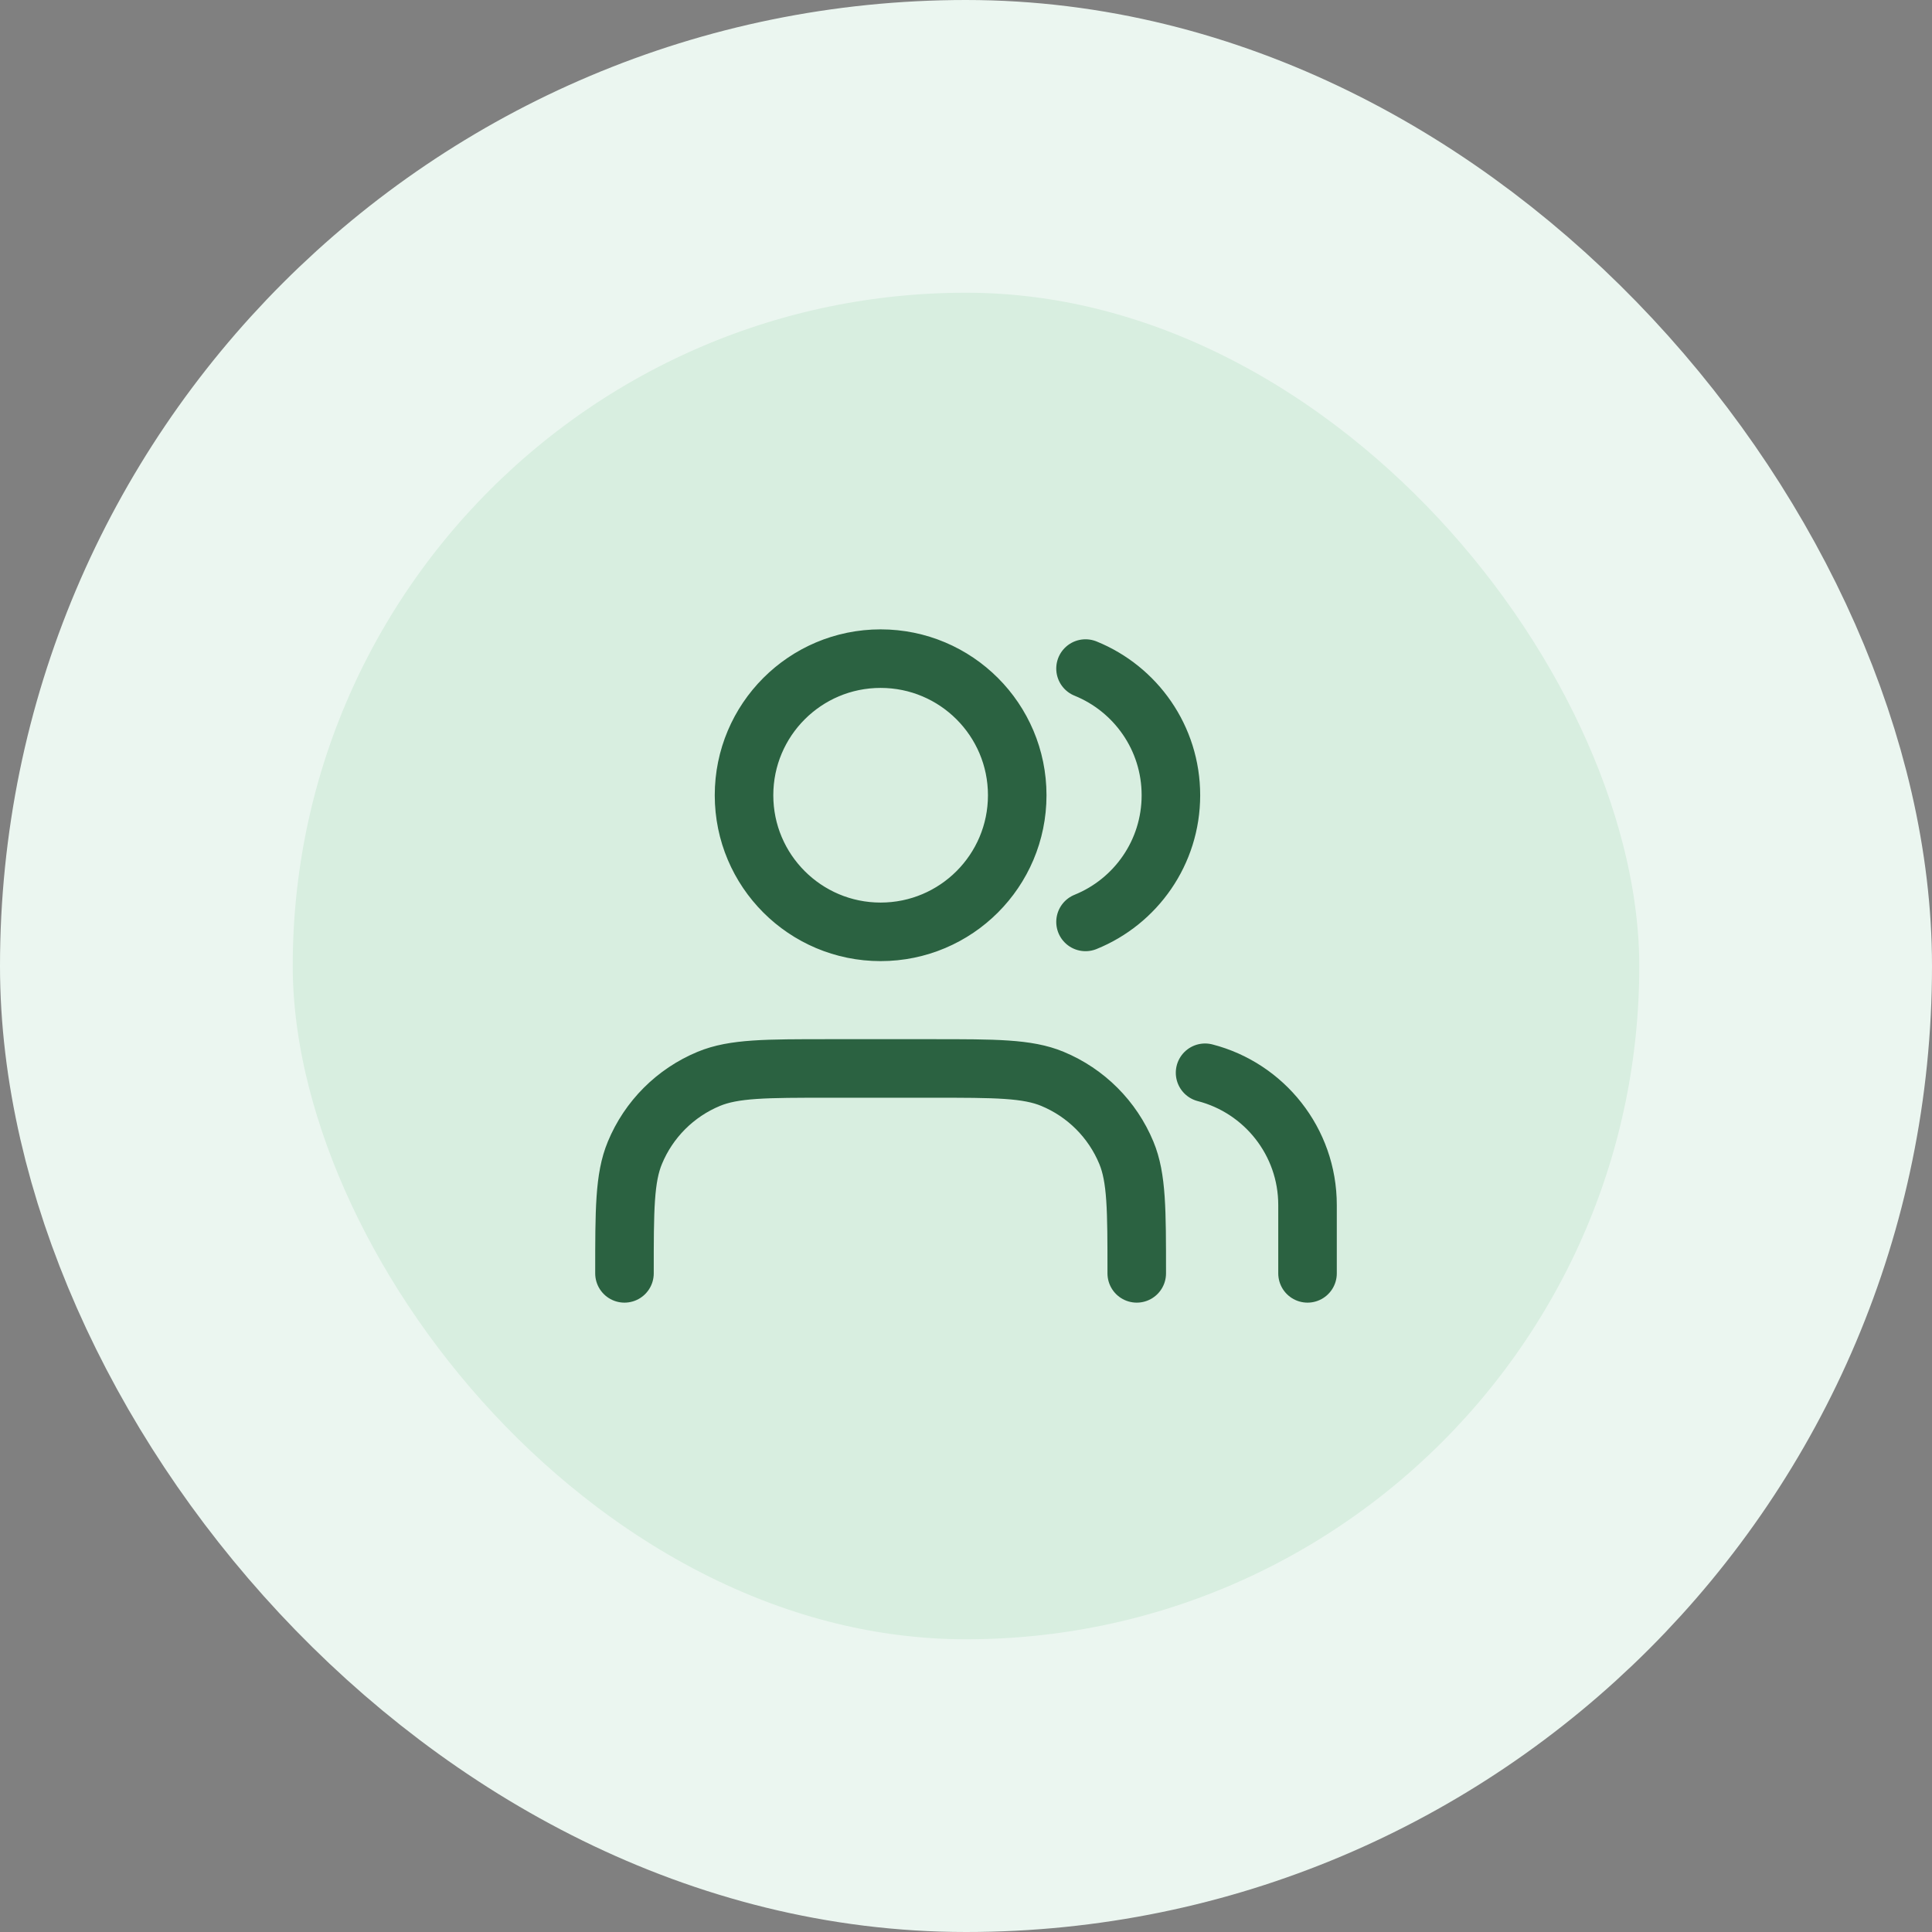
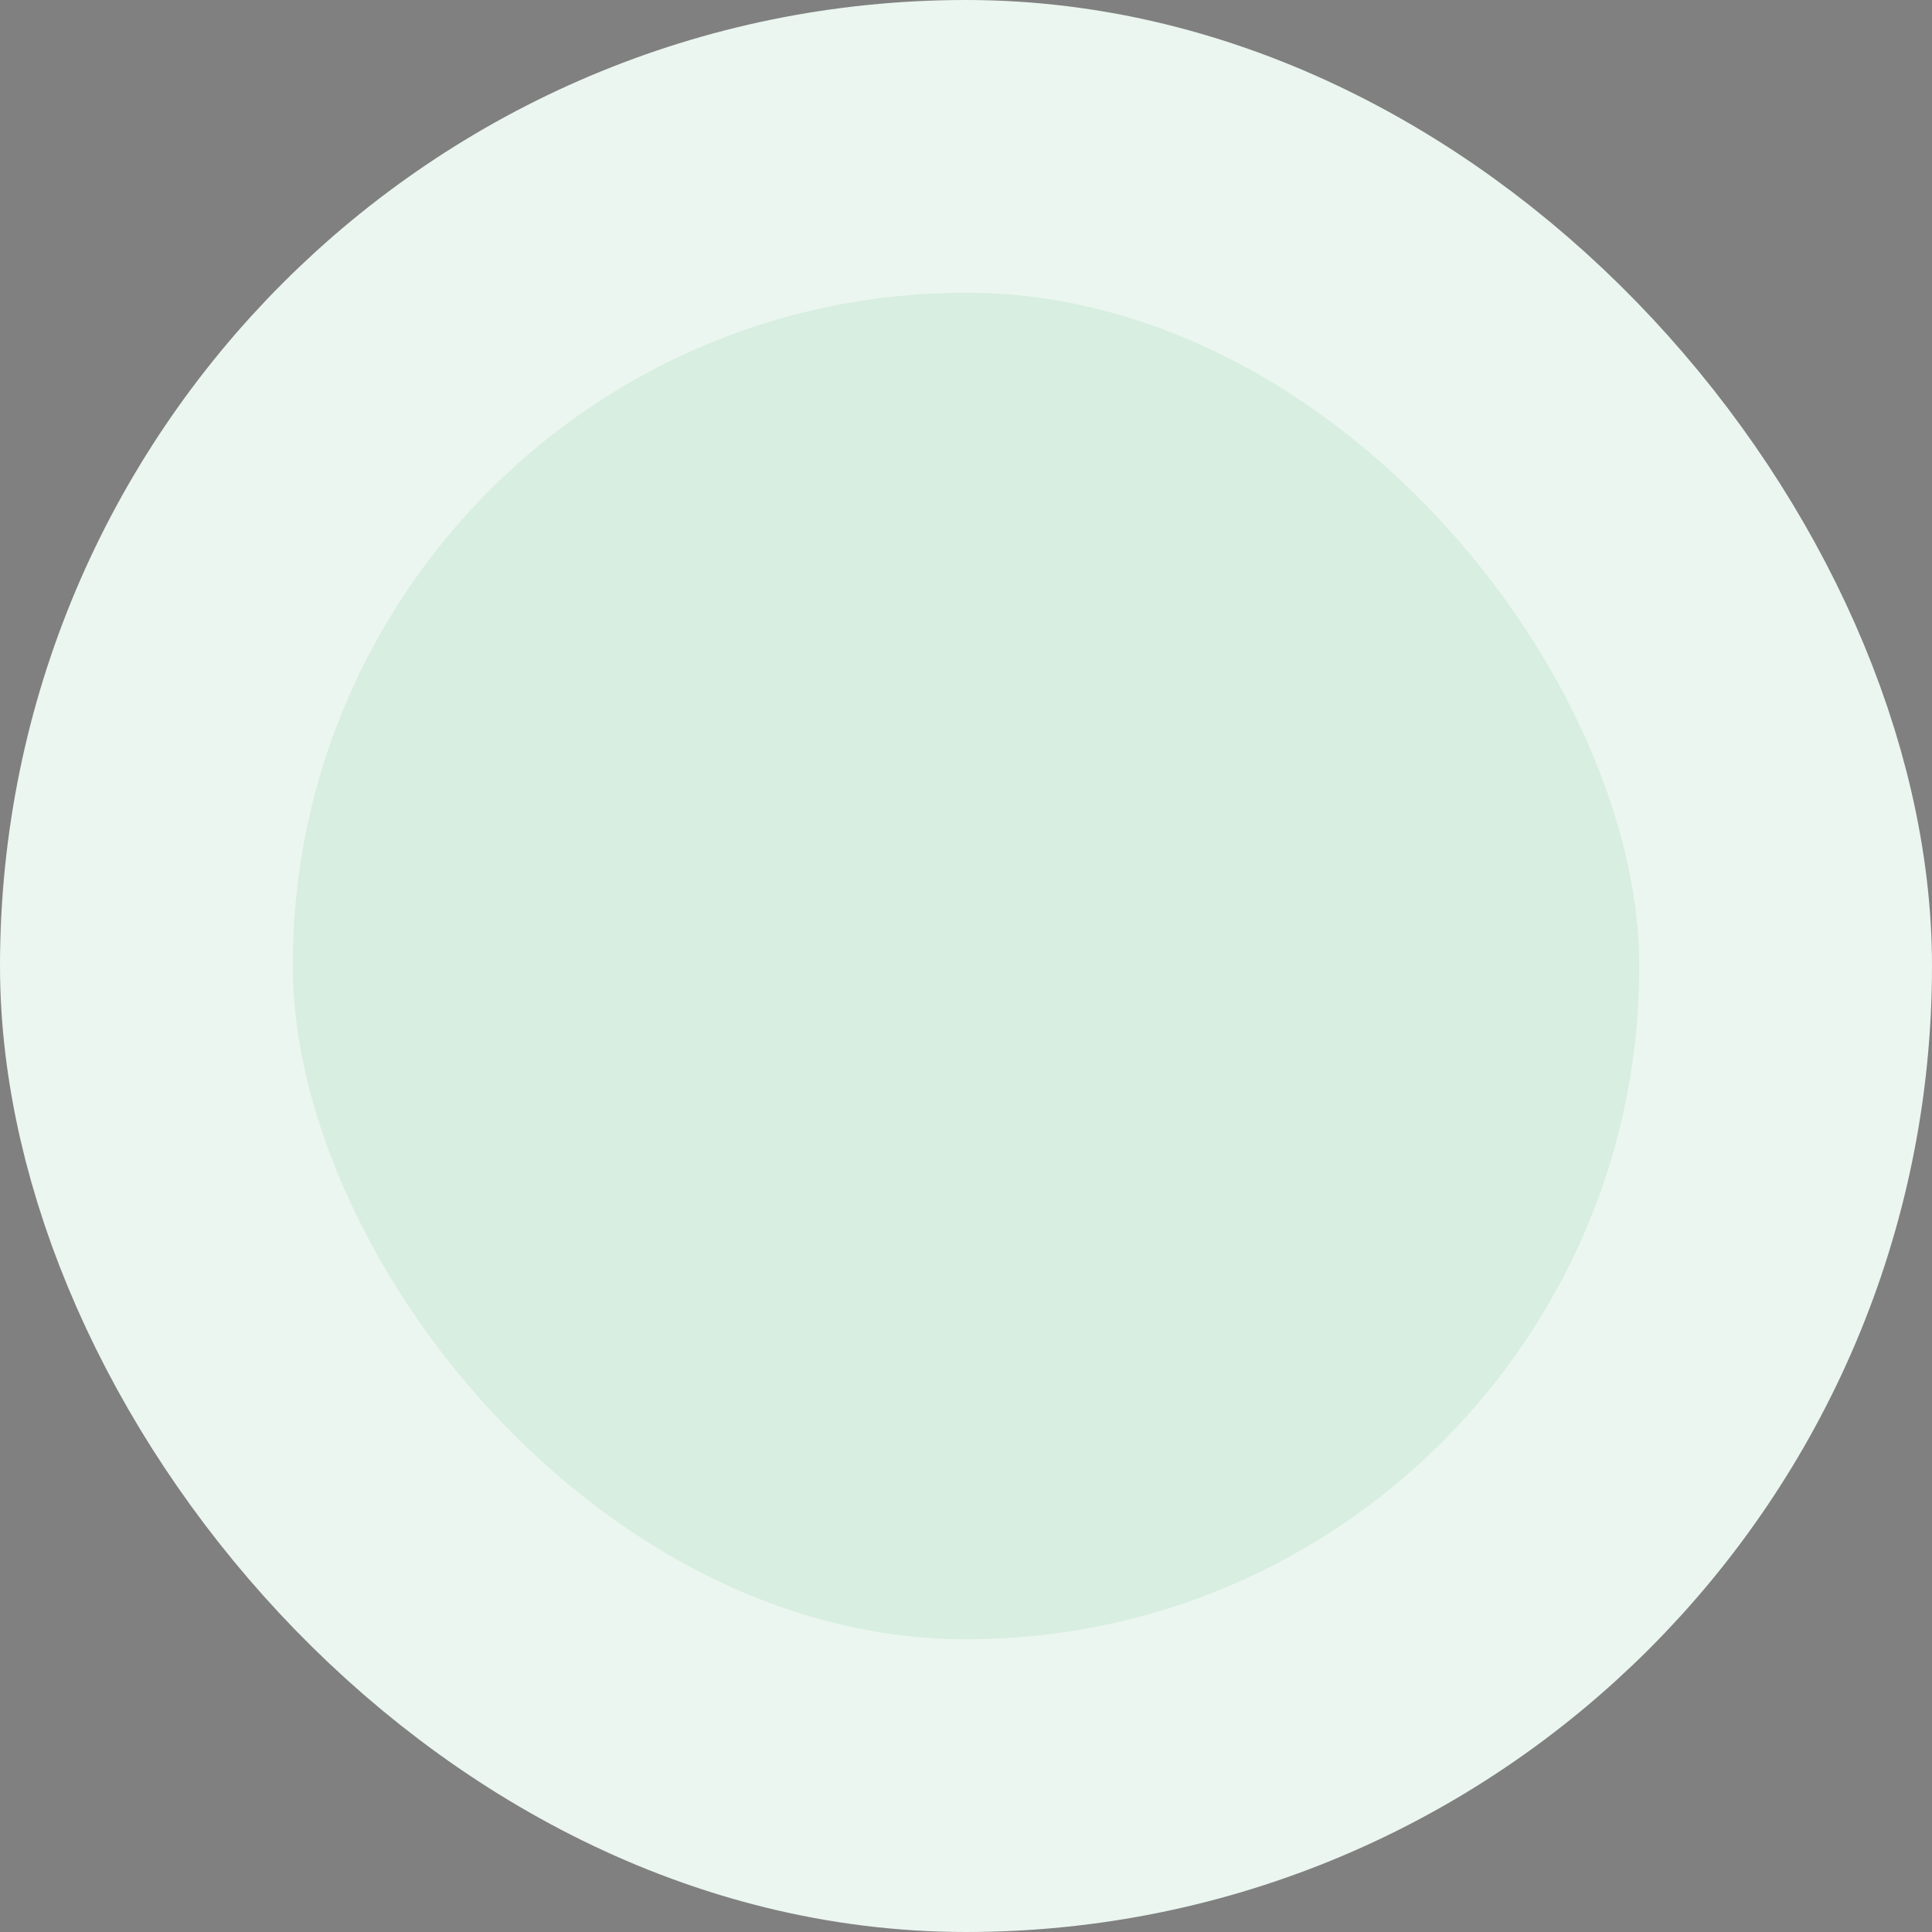
<svg xmlns="http://www.w3.org/2000/svg" width="66" height="66" viewBox="0 0 66 66" fill="none">
  <rect x="0" y="0" width="66" height="66" fill="#808080" stroke="none" />
  <rect x="5" y="5" width="56" height="56" rx="28" fill="#D8EEE0" />
-   <path d="M44.667 43.5V41.167C44.667 38.992 43.179 37.165 41.167 36.647M37.083 22.839C38.794 23.532 40 25.208 40 27.167C40 29.125 38.794 30.802 37.083 31.494M38.833 43.5C38.833 41.326 38.833 40.238 38.478 39.381C38.004 38.237 37.096 37.329 35.952 36.855C35.095 36.5 34.008 36.5 31.833 36.5H28.333C26.159 36.5 25.072 36.5 24.214 36.855C23.071 37.329 22.162 38.237 21.689 39.381C21.333 40.238 21.333 41.326 21.333 43.5M34.75 27.167C34.75 29.744 32.661 31.833 30.083 31.833C27.506 31.833 25.417 29.744 25.417 27.167C25.417 24.589 27.506 22.5 30.083 22.5C32.661 22.5 34.75 24.589 34.75 27.167Z" stroke="#2B6241" stroke-width="2" stroke-linecap="round" stroke-linejoin="round" />
  <rect x="5" y="5" width="56" height="56" rx="28" stroke="#EBF6F0" stroke-width="10" />
</svg>